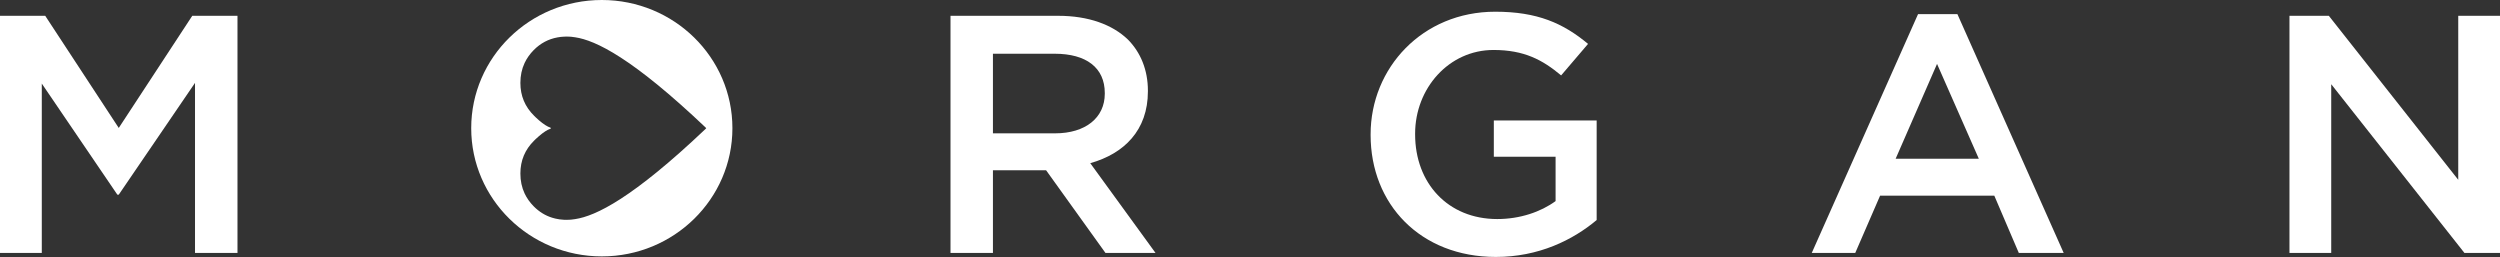
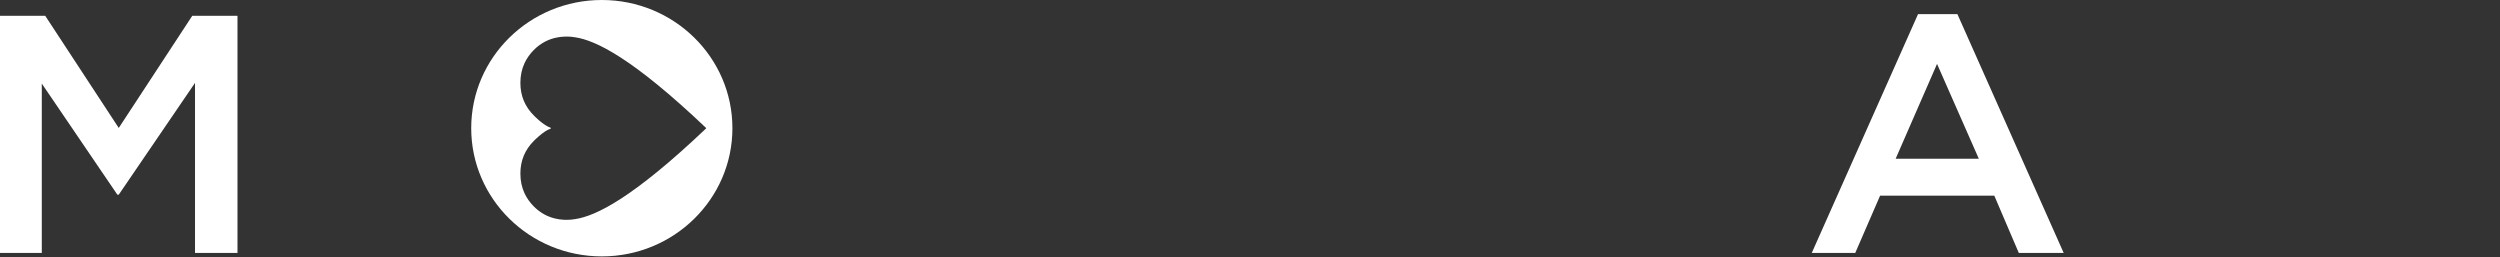
<svg xmlns="http://www.w3.org/2000/svg" width="428" height="44" viewBox="0 0 428 44" fill="none">
  <rect x="0" y="0" width="428" height="44" fill="#333333" stroke="none" />
  <g clip-path="url(#clip0_2120_944)">
    <path d="M32.915 2.706L20.331 21.904L7.742 2.706H0V43.305H7.154V14.306L20.092 33.329H20.331L33.386 14.189V43.305H40.657V2.706H32.915Z" fill="white" />
-     <path d="M180.629 22.827C185.831 22.827 189.14 20.162 189.14 16.042V15.925C189.14 11.577 185.947 9.199 180.57 9.199H169.991V22.827H180.623H180.629ZM162.727 2.706H181.159C186.361 2.706 190.439 4.214 193.095 6.767C195.28 8.971 196.521 11.986 196.521 15.522V15.639C196.521 22.313 192.443 26.31 186.652 27.935L197.826 43.305H189.256L179.091 29.15H169.991V43.305H162.727V2.706Z" fill="white" />
-     <path d="M234.648 23.119V23.002C234.648 11.636 243.509 2.005 255.982 2.005C263.194 2.005 267.621 3.974 271.874 7.515L267.266 12.909C264.073 10.245 260.945 8.556 255.685 8.556C248.059 8.556 242.268 15.113 242.268 22.885V23.002C242.268 31.353 247.884 37.501 256.331 37.501C260.229 37.501 263.776 36.28 266.316 34.427V26.83H255.743V20.618H273.348V37.671C269.27 41.096 263.421 43.988 256.098 43.988C243.154 43.988 234.648 34.942 234.648 23.113" fill="white" />
    <path d="M338.776 27.181L331.622 10.94L324.532 27.181H338.776ZM328.371 2.414H335.105L353.304 43.305H345.621L341.426 33.504H321.87L317.617 43.305H310.172L328.371 2.414Z" fill="white" />
-     <path d="M420.852 2.706V30.781L398.697 2.706H391.957V43.305H399.105V14.417L421.912 43.305H428V2.706H420.852Z" fill="white" />
    <path d="M120.787 22.079C108.268 33.948 101.999 36.981 98.457 37.513C97.991 37.595 97.514 37.636 97.048 37.636C97.042 37.636 96.651 37.636 96.535 37.624C96.028 37.601 95.539 37.531 95.073 37.42C94.898 37.379 94.723 37.332 94.554 37.279C93.366 36.917 92.311 36.268 91.379 35.333C90.715 34.661 90.191 33.925 89.812 33.118C89.329 32.09 89.09 30.95 89.09 29.705C89.09 27.485 89.876 25.609 91.461 24.054C91.548 23.972 91.636 23.891 91.711 23.809C91.898 23.633 92.084 23.464 92.265 23.312C93.045 22.64 93.698 22.213 94.228 22.044C94.269 22.026 94.304 21.991 94.31 21.95C94.304 21.909 94.269 21.874 94.228 21.851C93.698 21.681 93.045 21.261 92.265 20.589C92.084 20.431 91.898 20.267 91.711 20.086C91.63 20.004 91.548 19.928 91.461 19.841C89.876 18.286 89.09 16.41 89.09 14.201V14.189C89.09 12.945 89.329 11.811 89.812 10.782C90.191 9.982 90.709 9.245 91.379 8.567C92.527 7.41 93.879 6.691 95.428 6.405C95.783 6.335 96.156 6.294 96.535 6.277C96.646 6.265 97.036 6.259 97.048 6.259C97.519 6.259 97.991 6.3 98.457 6.382C101.999 6.908 108.274 9.947 120.787 21.816C120.828 21.863 120.863 21.904 120.903 21.95C120.863 21.997 120.828 22.038 120.787 22.079ZM103.03 0C90.686 0 80.672 9.824 80.672 21.945C80.672 34.065 90.686 43.895 103.03 43.895C115.375 43.895 125.389 34.065 125.389 21.945C125.389 9.824 115.381 0 103.03 0Z" fill="white" />
  </g>
  <defs>
    <clipPath id="clip0_2120_944">
      <rect width="428" height="44" fill="white" />
    </clipPath>
  </defs>
</svg>